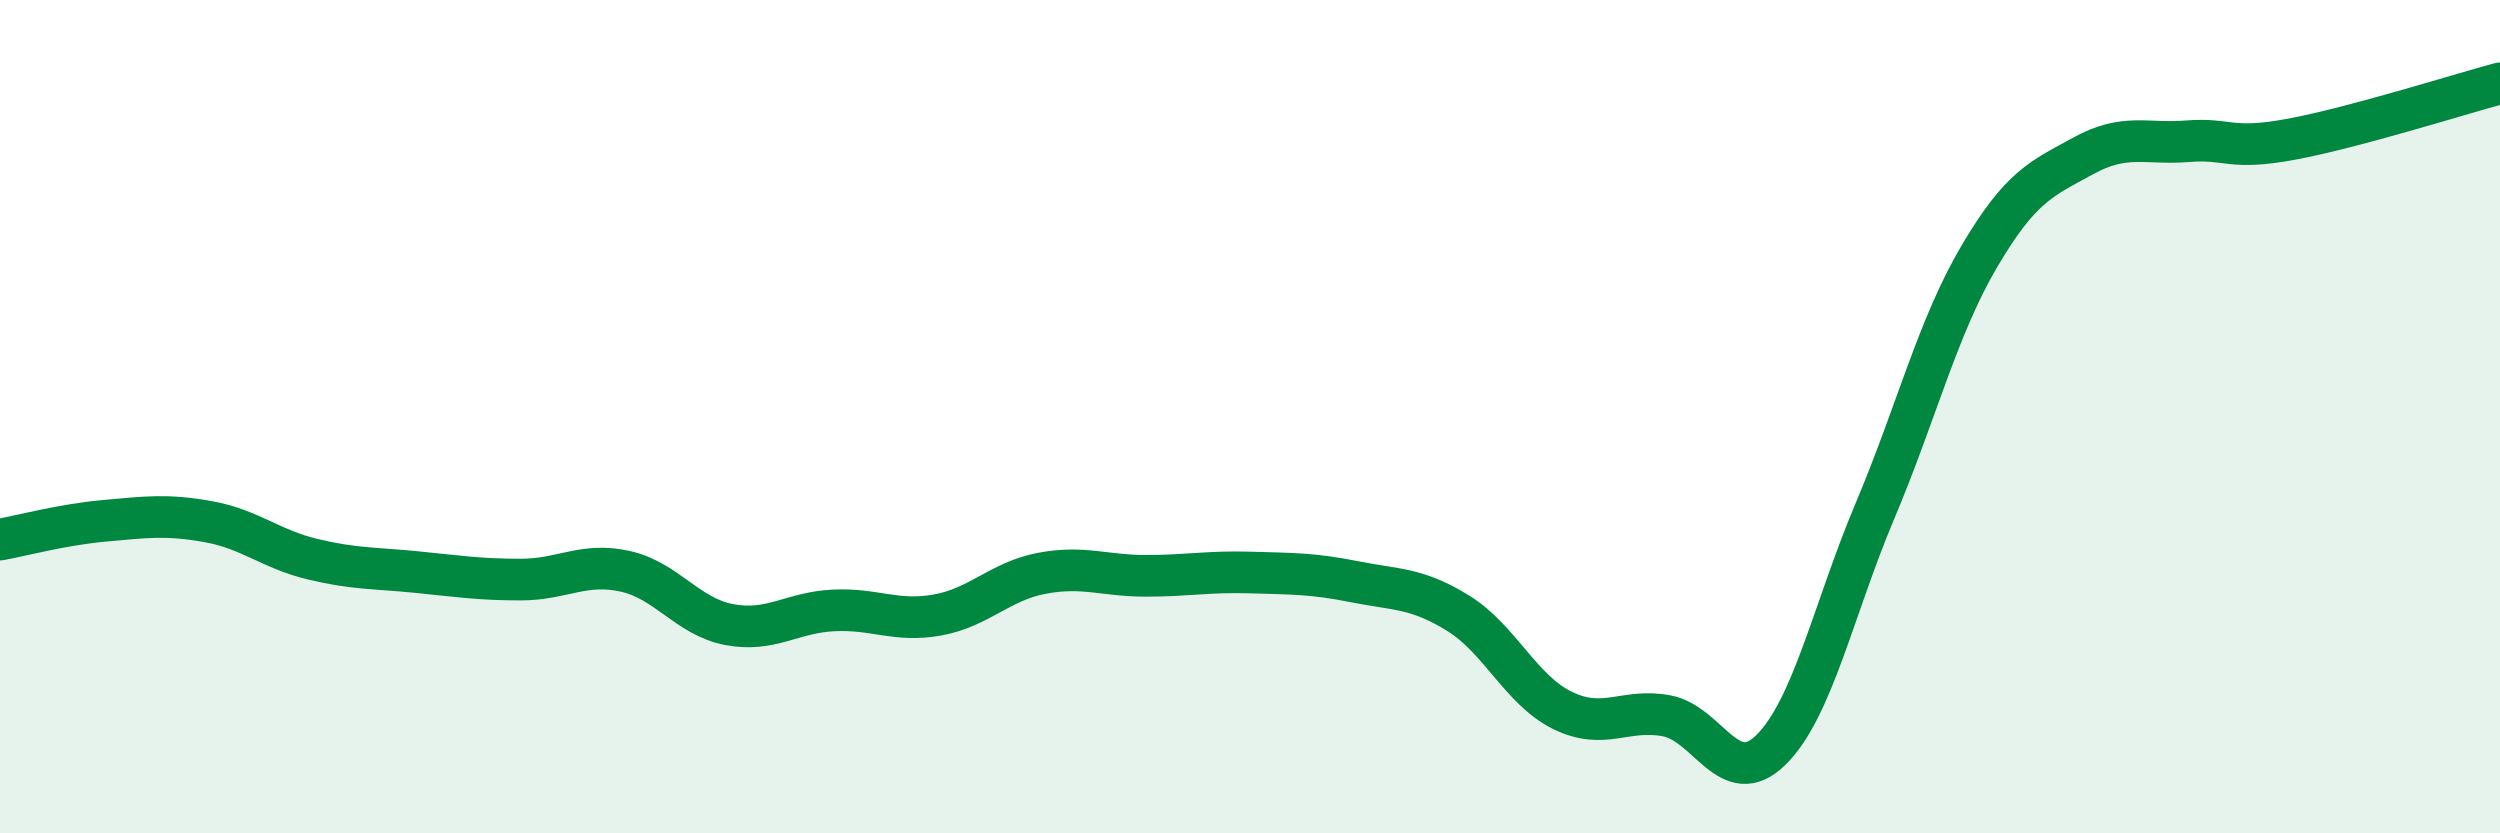
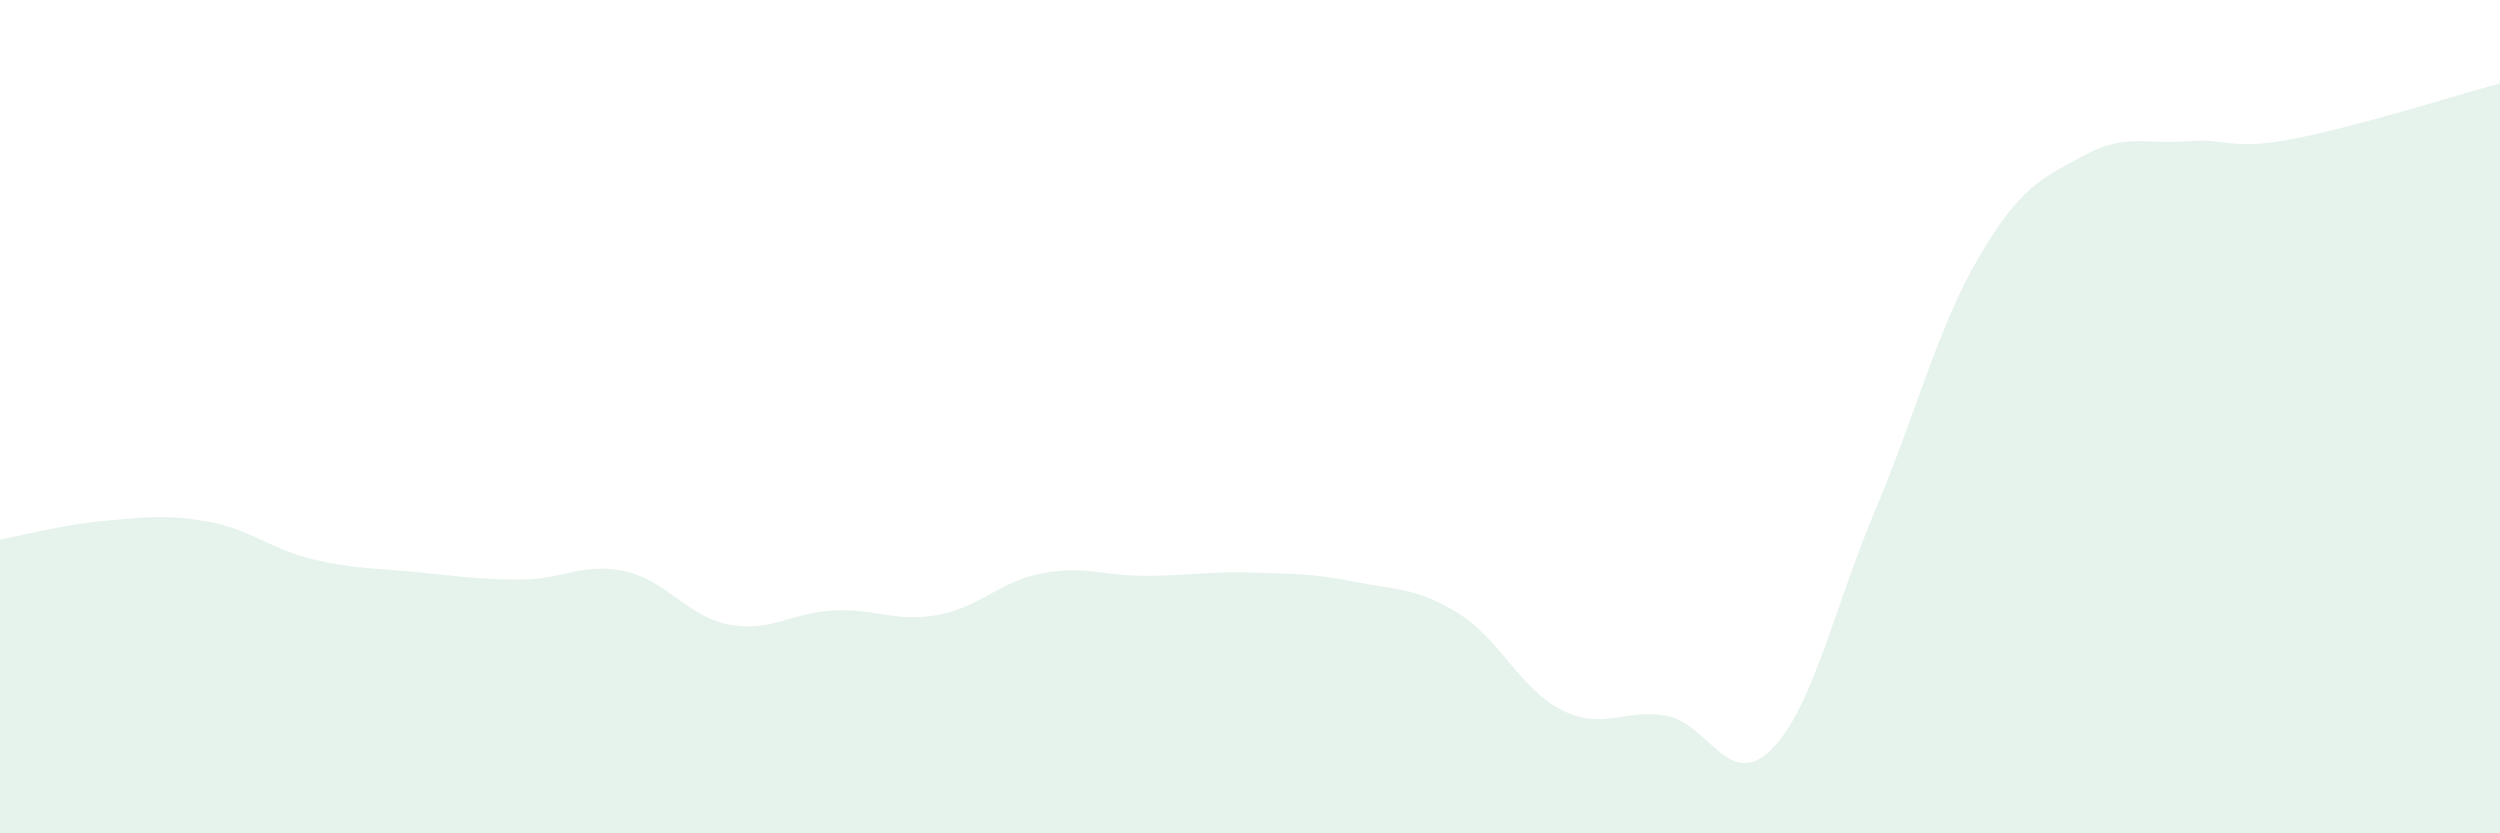
<svg xmlns="http://www.w3.org/2000/svg" width="60" height="20" viewBox="0 0 60 20">
  <path d="M 0,12.95 C 0.5,12.86 1.5,12.59 2.5,12.5 C 3.5,12.41 4,12.34 5,12.52 C 6,12.7 6.5,13.18 7.5,13.42 C 8.5,13.66 9,13.63 10,13.73 C 11,13.83 11.5,13.91 12.5,13.91 C 13.5,13.91 14,13.49 15,13.71 C 16,13.93 16.5,14.8 17.5,14.99 C 18.5,15.18 19,14.7 20,14.65 C 21,14.6 21.5,14.94 22.5,14.76 C 23.5,14.58 24,13.95 25,13.76 C 26,13.57 26.5,13.82 27.5,13.82 C 28.5,13.82 29,13.71 30,13.74 C 31,13.77 31.5,13.76 32.5,13.96 C 33.5,14.16 34,14.1 35,14.72 C 36,15.34 36.5,16.56 37.5,17.05 C 38.5,17.54 39,16.99 40,17.18 C 41,17.37 41.5,18.98 42.5,18 C 43.5,17.02 44,14.63 45,12.26 C 46,9.89 46.5,7.86 47.5,6.16 C 48.5,4.46 49,4.29 50,3.74 C 51,3.19 51.5,3.47 52.5,3.39 C 53.5,3.31 53.5,3.62 55,3.34 C 56.5,3.06 59,2.27 60,2L60 20L0 20Z" fill="#008740" opacity="0.1" stroke-linecap="round" stroke-linejoin="round" />
-   <path d="M 0,12.95 C 0.5,12.86 1.5,12.59 2.5,12.5 C 3.5,12.41 4,12.34 5,12.52 C 6,12.7 6.5,13.18 7.5,13.42 C 8.5,13.66 9,13.63 10,13.73 C 11,13.83 11.5,13.91 12.5,13.91 C 13.5,13.91 14,13.49 15,13.71 C 16,13.93 16.5,14.8 17.5,14.99 C 18.5,15.18 19,14.7 20,14.65 C 21,14.6 21.5,14.94 22.5,14.76 C 23.5,14.58 24,13.95 25,13.76 C 26,13.57 26.5,13.82 27.5,13.82 C 28.5,13.82 29,13.71 30,13.74 C 31,13.77 31.5,13.76 32.5,13.96 C 33.5,14.16 34,14.1 35,14.72 C 36,15.34 36.5,16.56 37.5,17.05 C 38.5,17.54 39,16.99 40,17.18 C 41,17.37 41.5,18.98 42.5,18 C 43.5,17.02 44,14.63 45,12.26 C 46,9.89 46.5,7.86 47.5,6.16 C 48.5,4.46 49,4.29 50,3.74 C 51,3.19 51.5,3.47 52.5,3.39 C 53.5,3.31 53.5,3.62 55,3.34 C 56.5,3.06 59,2.27 60,2" stroke="#008740" stroke-width="1" fill="none" stroke-linecap="round" stroke-linejoin="round" />
</svg>